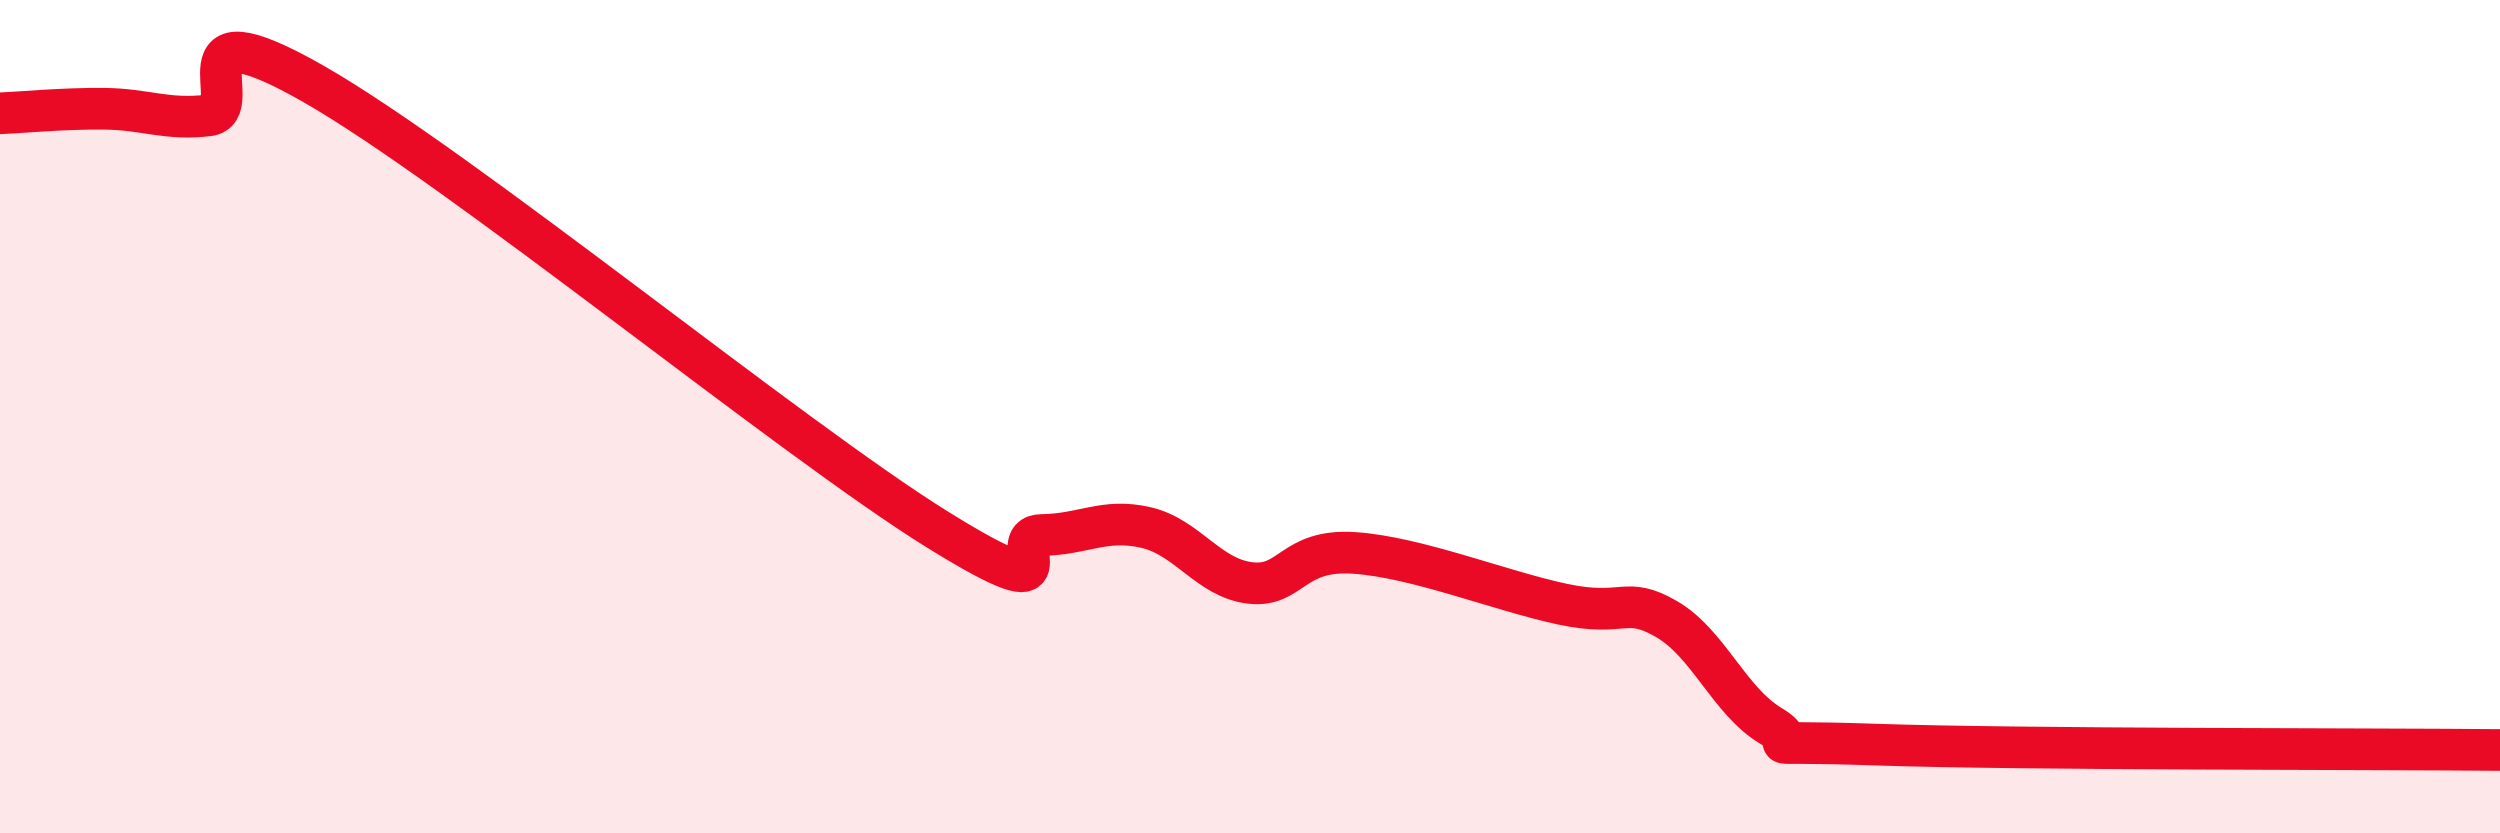
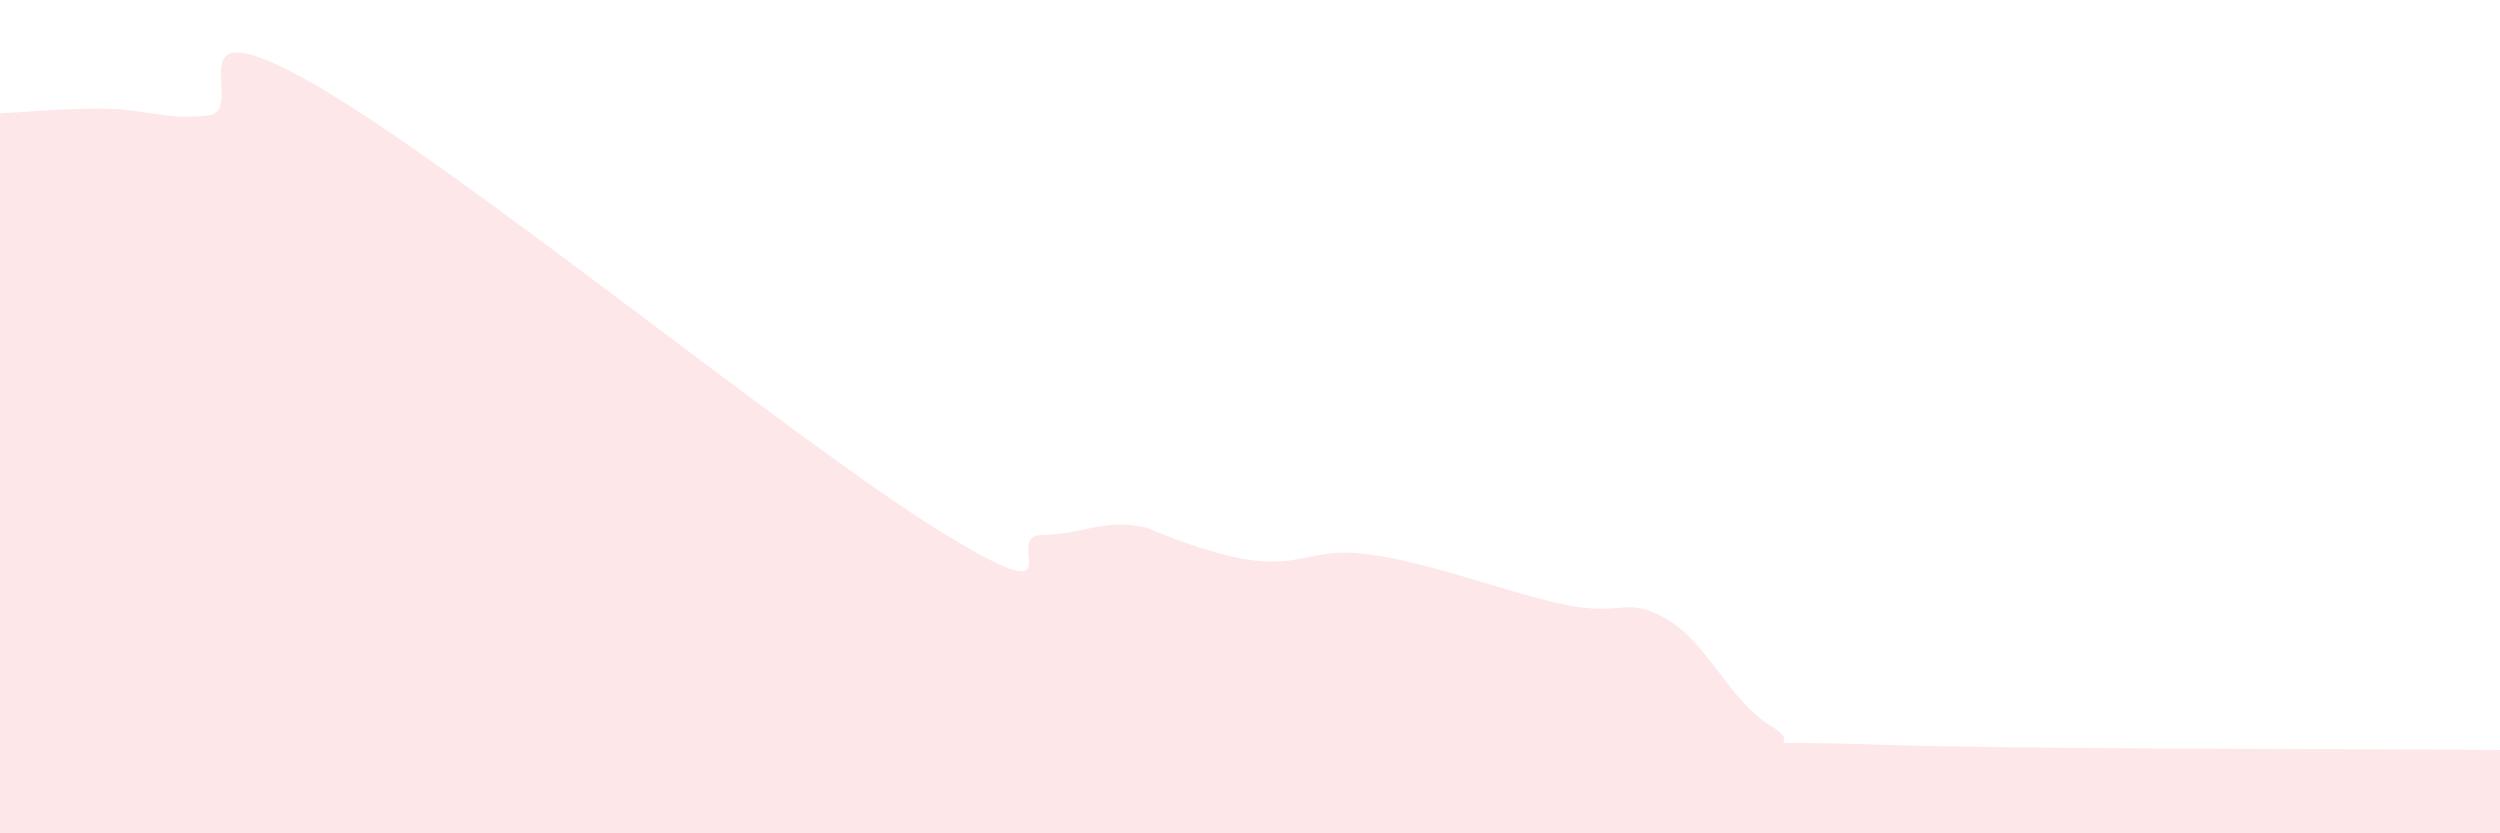
<svg xmlns="http://www.w3.org/2000/svg" width="60" height="20" viewBox="0 0 60 20">
-   <path d="M 0,2.72 C 0.5,2.7 1.5,2.6 2.5,2.61 C 3.5,2.62 4,2.89 5,2.77 C 6,2.65 4,0.01 7.5,2 C 11,3.99 19,10.54 22.5,12.71 C 26,14.88 24,12.85 25,12.84 C 26,12.83 26.5,12.43 27.5,12.66 C 28.5,12.89 29,13.87 30,13.99 C 31,14.11 31,13.17 32.5,13.27 C 34,13.37 36,14.18 37.5,14.5 C 39,14.82 39,14.28 40,14.86 C 41,15.44 41.5,16.82 42.5,17.42 C 43.5,18.02 41.5,17.75 45,17.87 C 48.5,17.99 57,17.97 60,18L60 20L0 20Z" fill="#EB0A25" opacity="0.1" stroke-linecap="round" stroke-linejoin="round" />
-   <path d="M 0,2.72 C 0.5,2.7 1.5,2.6 2.5,2.61 C 3.5,2.62 4,2.89 5,2.77 C 6,2.65 4,0.01 7.5,2 C 11,3.99 19,10.54 22.5,12.71 C 26,14.88 24,12.85 25,12.84 C 26,12.83 26.5,12.43 27.5,12.66 C 28.5,12.89 29,13.87 30,13.99 C 31,14.11 31,13.17 32.5,13.27 C 34,13.37 36,14.18 37.5,14.5 C 39,14.82 39,14.28 40,14.86 C 41,15.44 41.5,16.82 42.5,17.42 C 43.5,18.02 41.5,17.75 45,17.87 C 48.5,17.99 57,17.97 60,18" stroke="#EB0A25" stroke-width="1" fill="none" stroke-linecap="round" stroke-linejoin="round" />
+   <path d="M 0,2.72 C 0.5,2.7 1.5,2.6 2.5,2.61 C 3.5,2.62 4,2.89 5,2.77 C 6,2.65 4,0.01 7.5,2 C 11,3.99 19,10.54 22.5,12.71 C 26,14.88 24,12.85 25,12.84 C 26,12.83 26.5,12.43 27.5,12.66 C 31,14.11 31,13.17 32.5,13.27 C 34,13.37 36,14.18 37.5,14.5 C 39,14.82 39,14.28 40,14.86 C 41,15.44 41.5,16.82 42.5,17.42 C 43.5,18.02 41.5,17.75 45,17.87 C 48.5,17.99 57,17.97 60,18L60 20L0 20Z" fill="#EB0A25" opacity="0.1" stroke-linecap="round" stroke-linejoin="round" />
</svg>